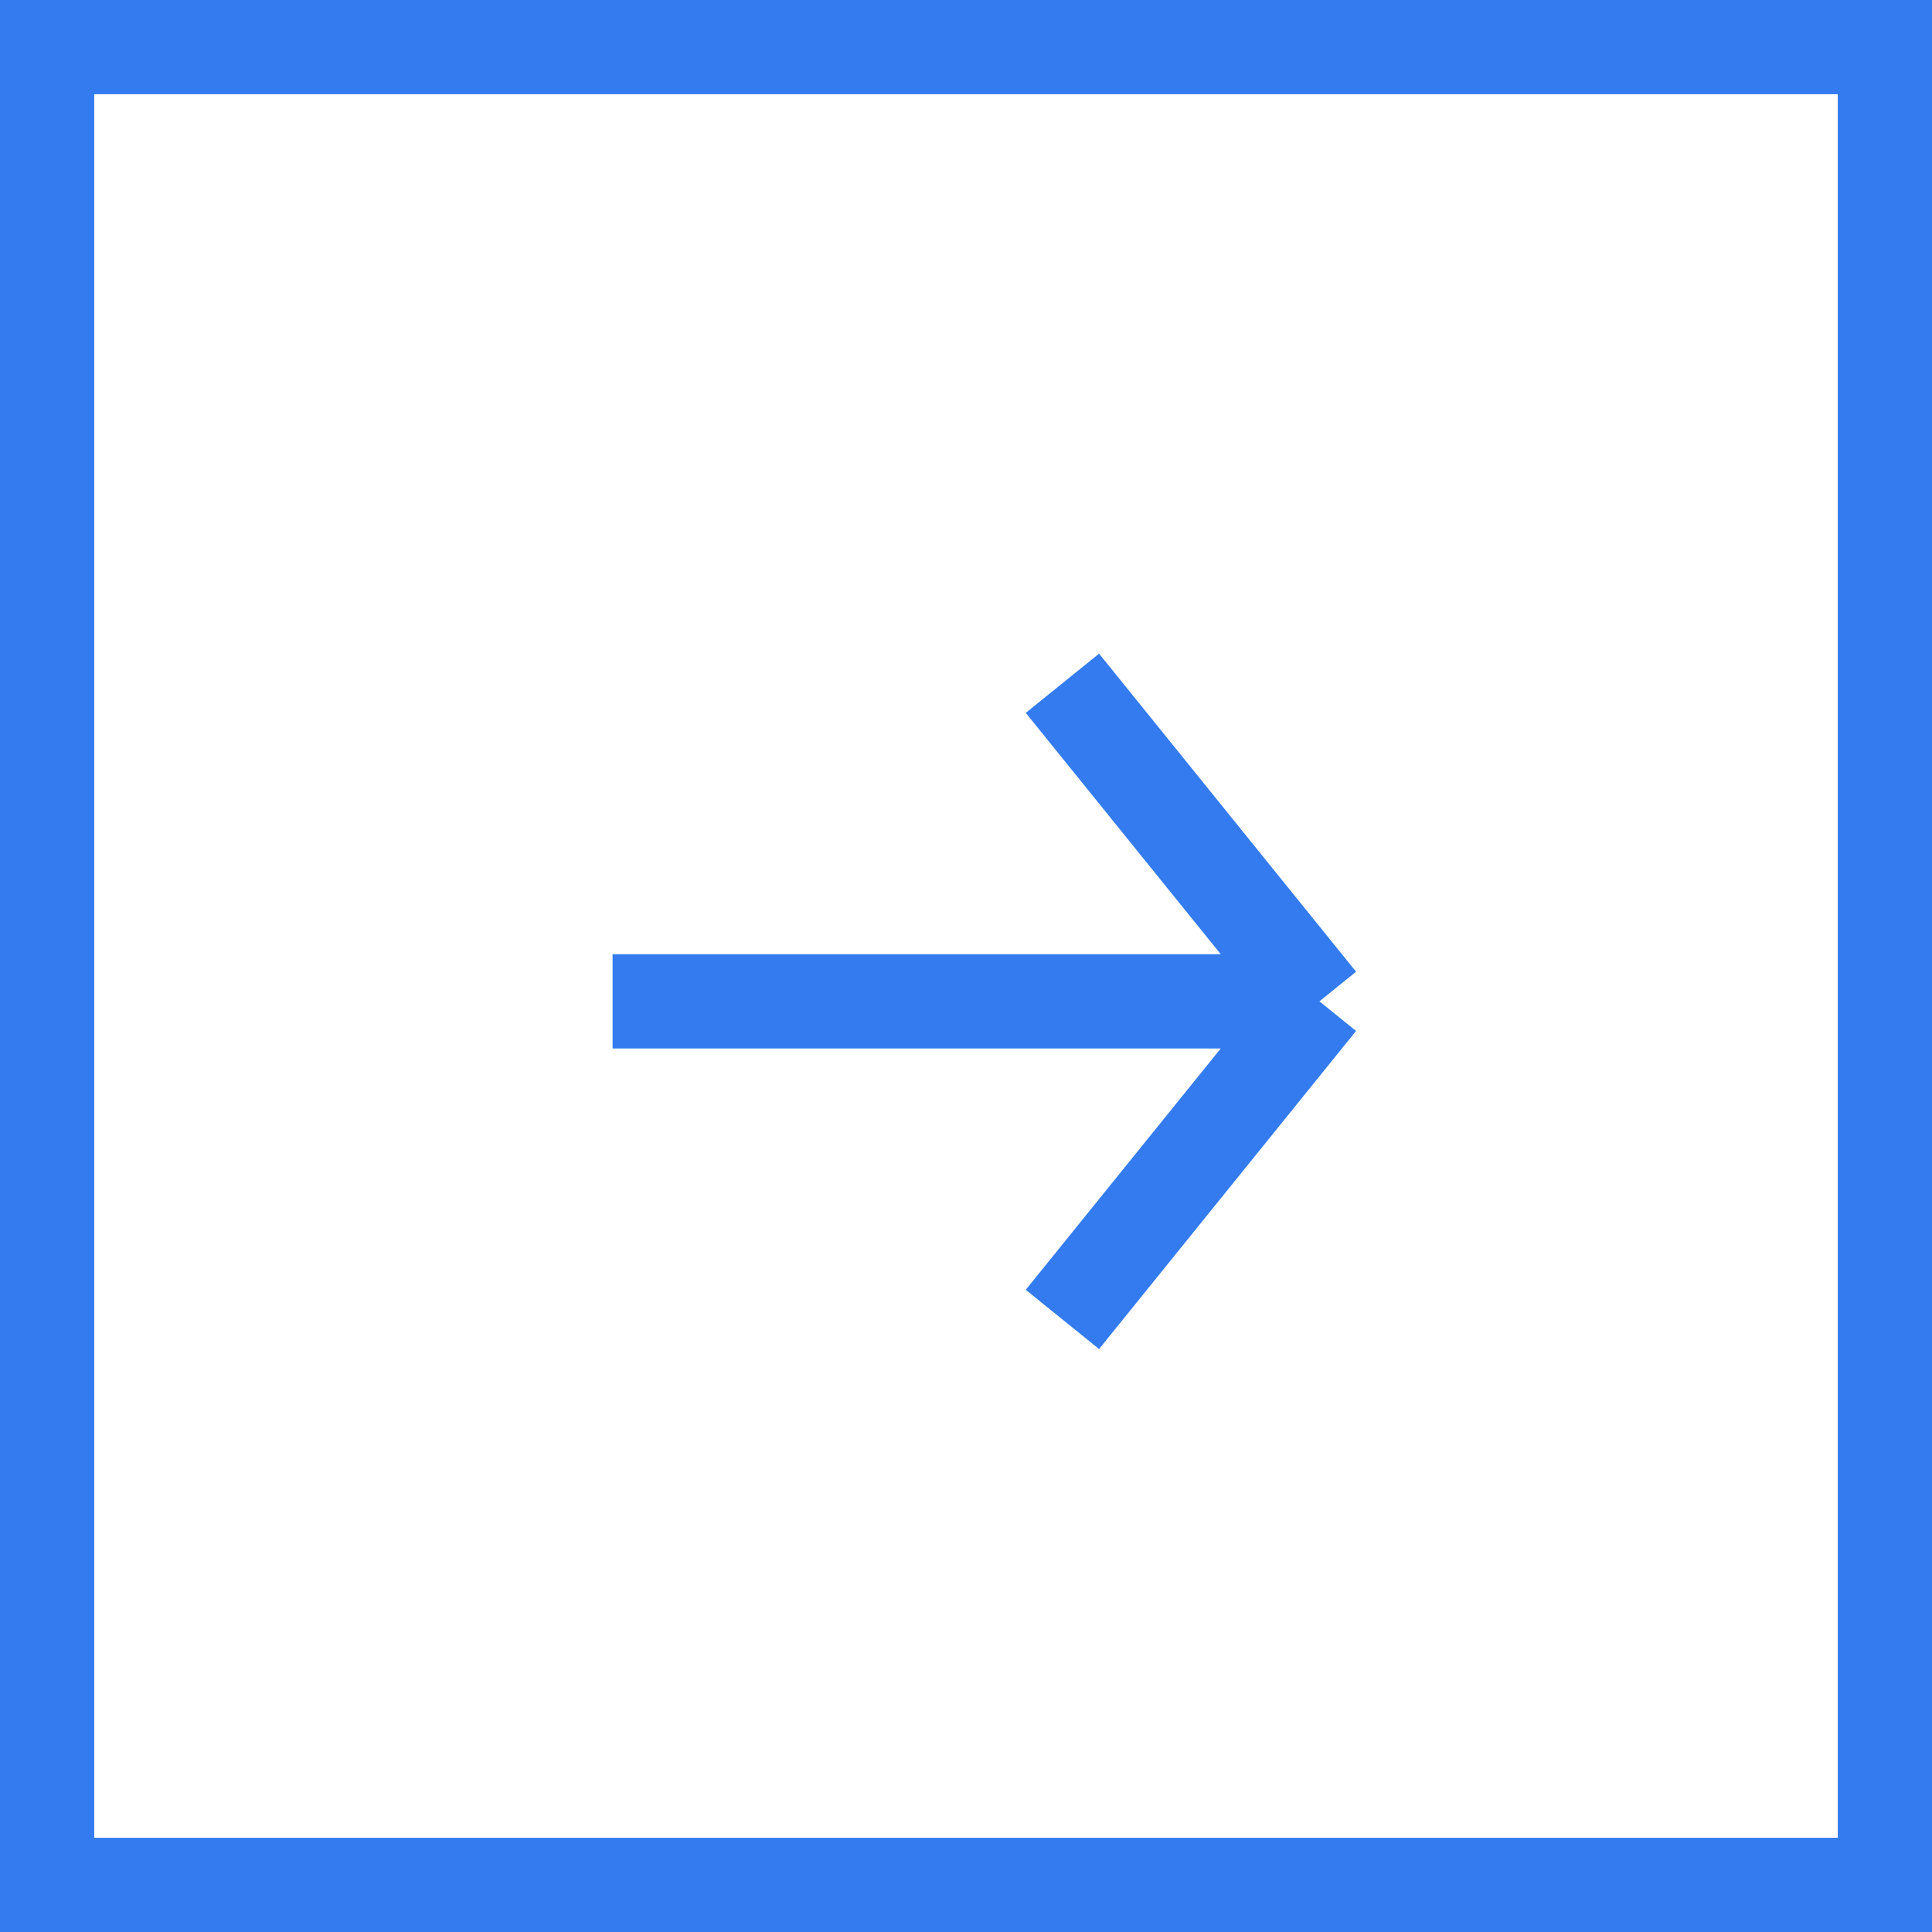
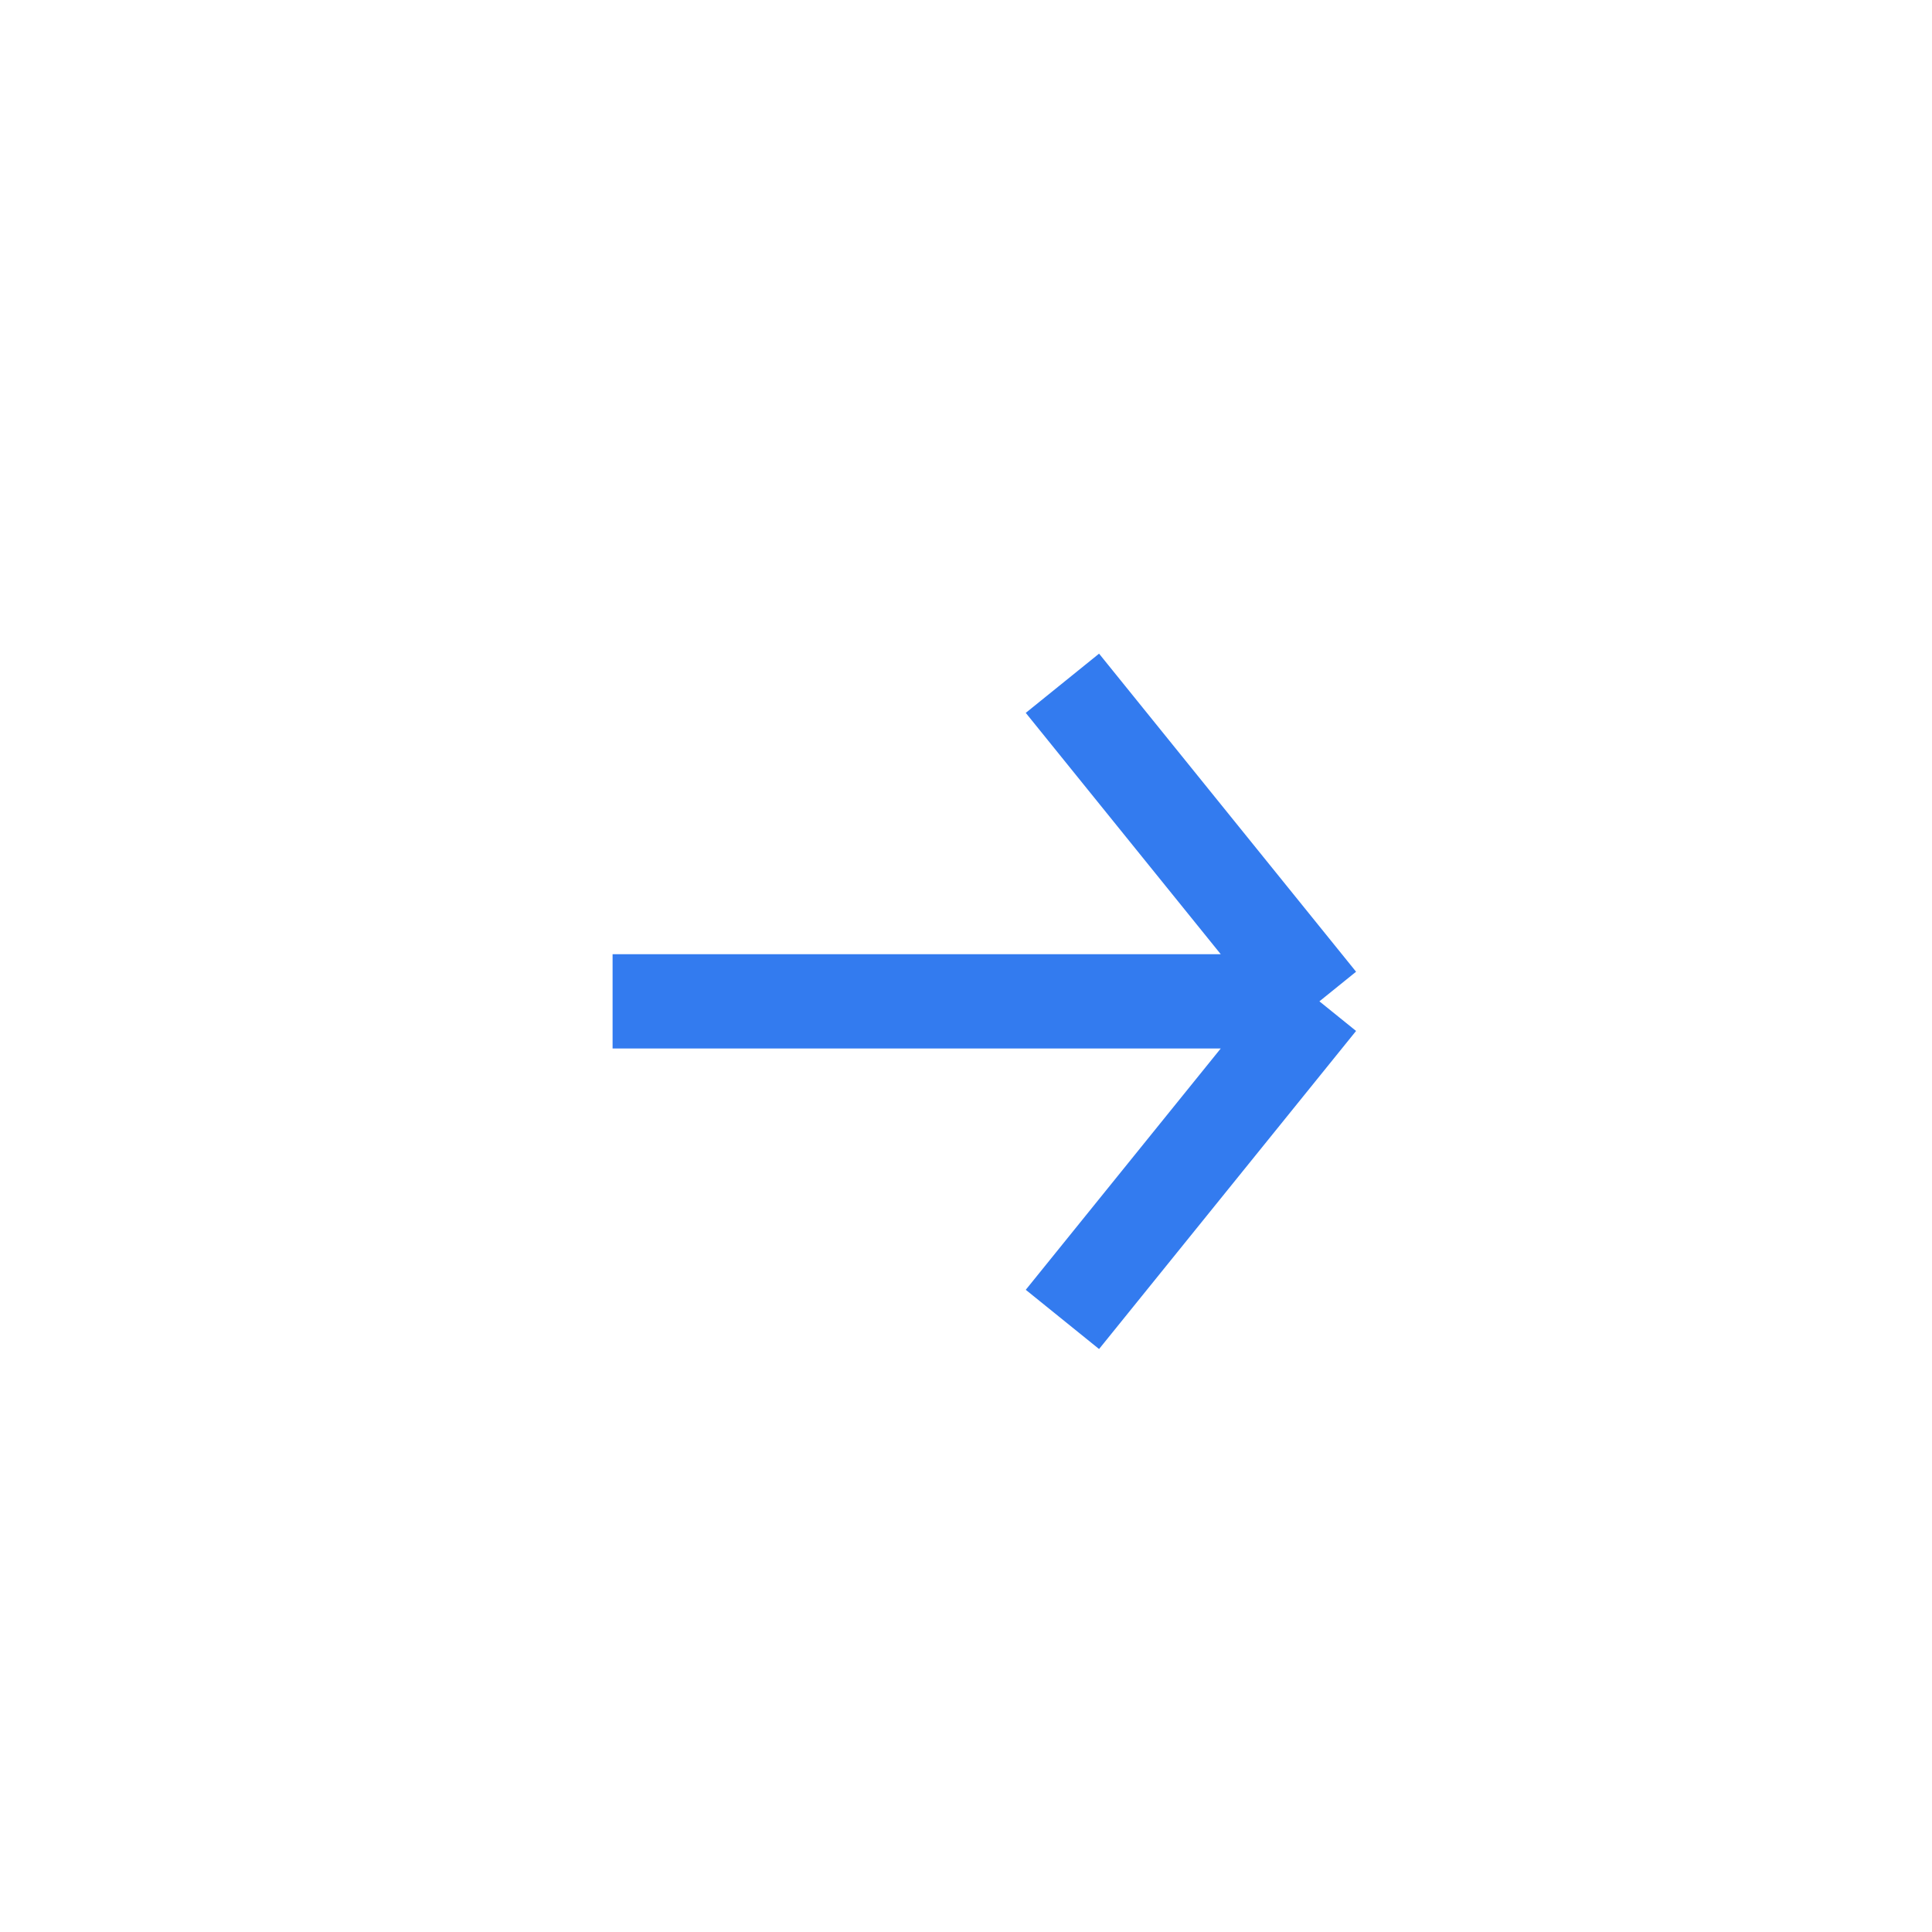
<svg xmlns="http://www.w3.org/2000/svg" width="41" height="41" viewBox="0 0 41 41" fill="none">
-   <path d="M1 40V1H40V40H1Z" stroke="#337BEF" stroke-width="2" stroke-linecap="round" />
  <path d="M22.546 14.5L28 21.25M28 21.25L22.546 28M28 21.25H13" stroke="#337BEF" stroke-width="2" />
</svg>